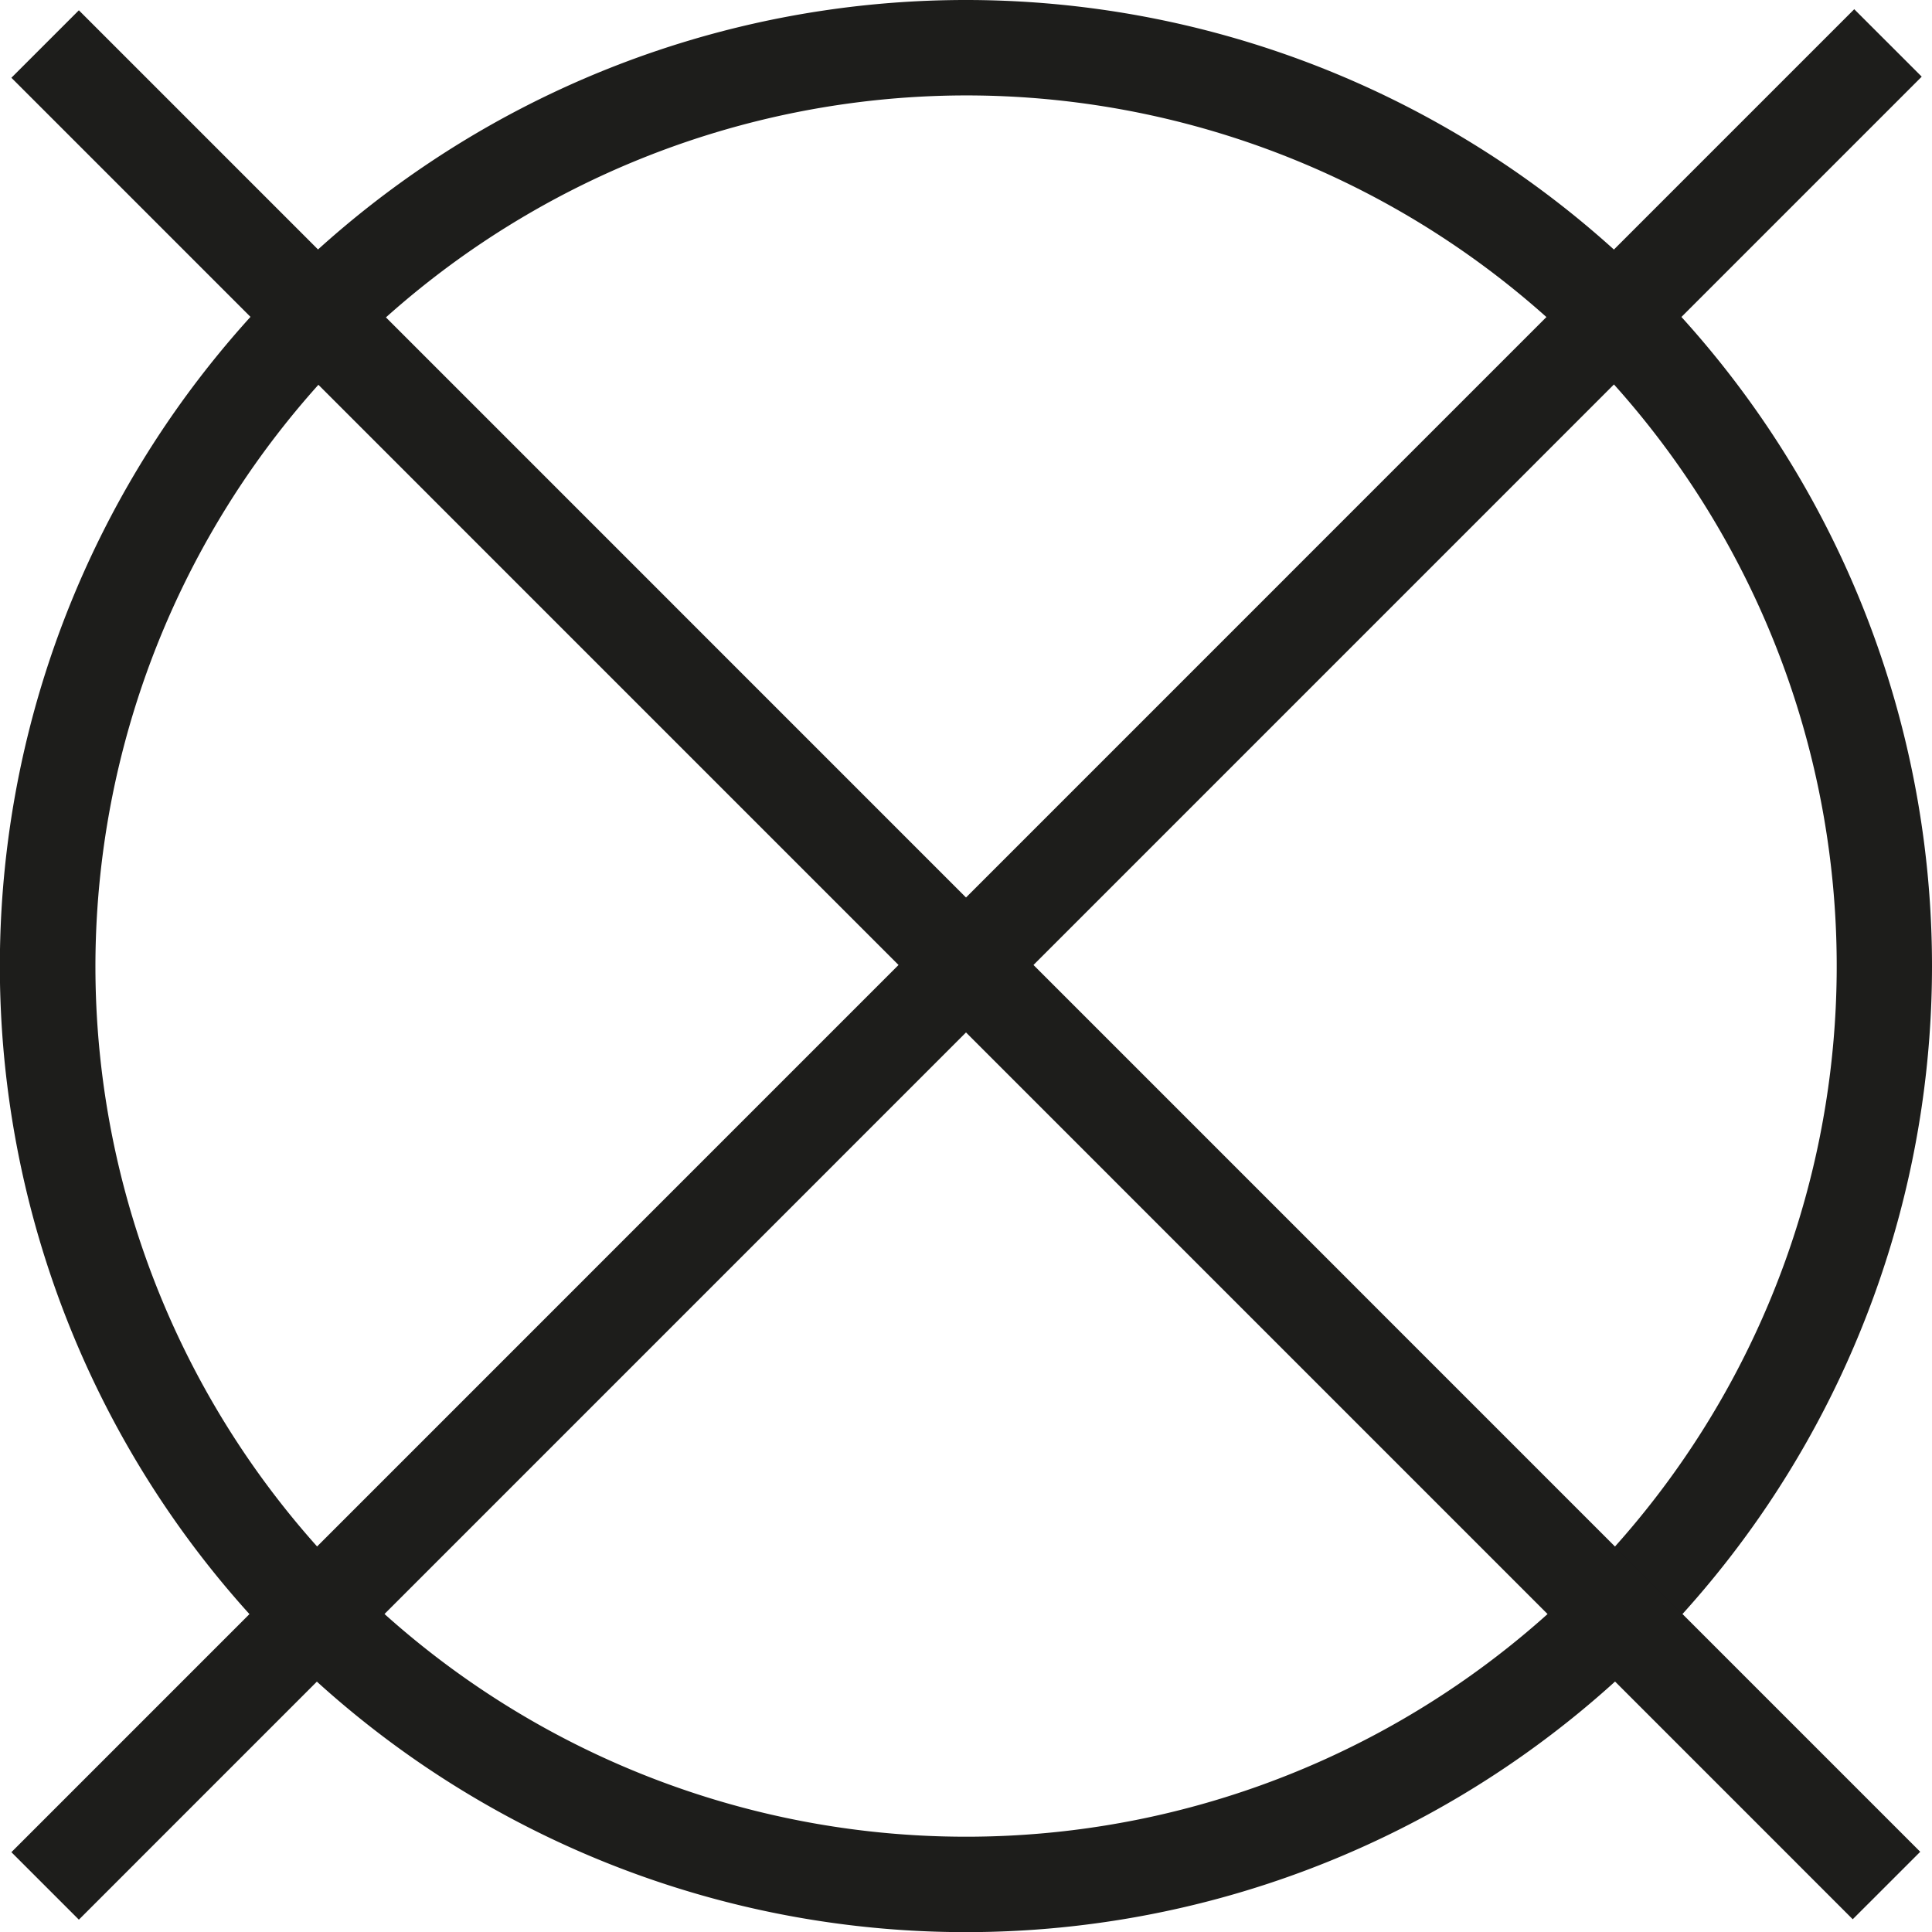
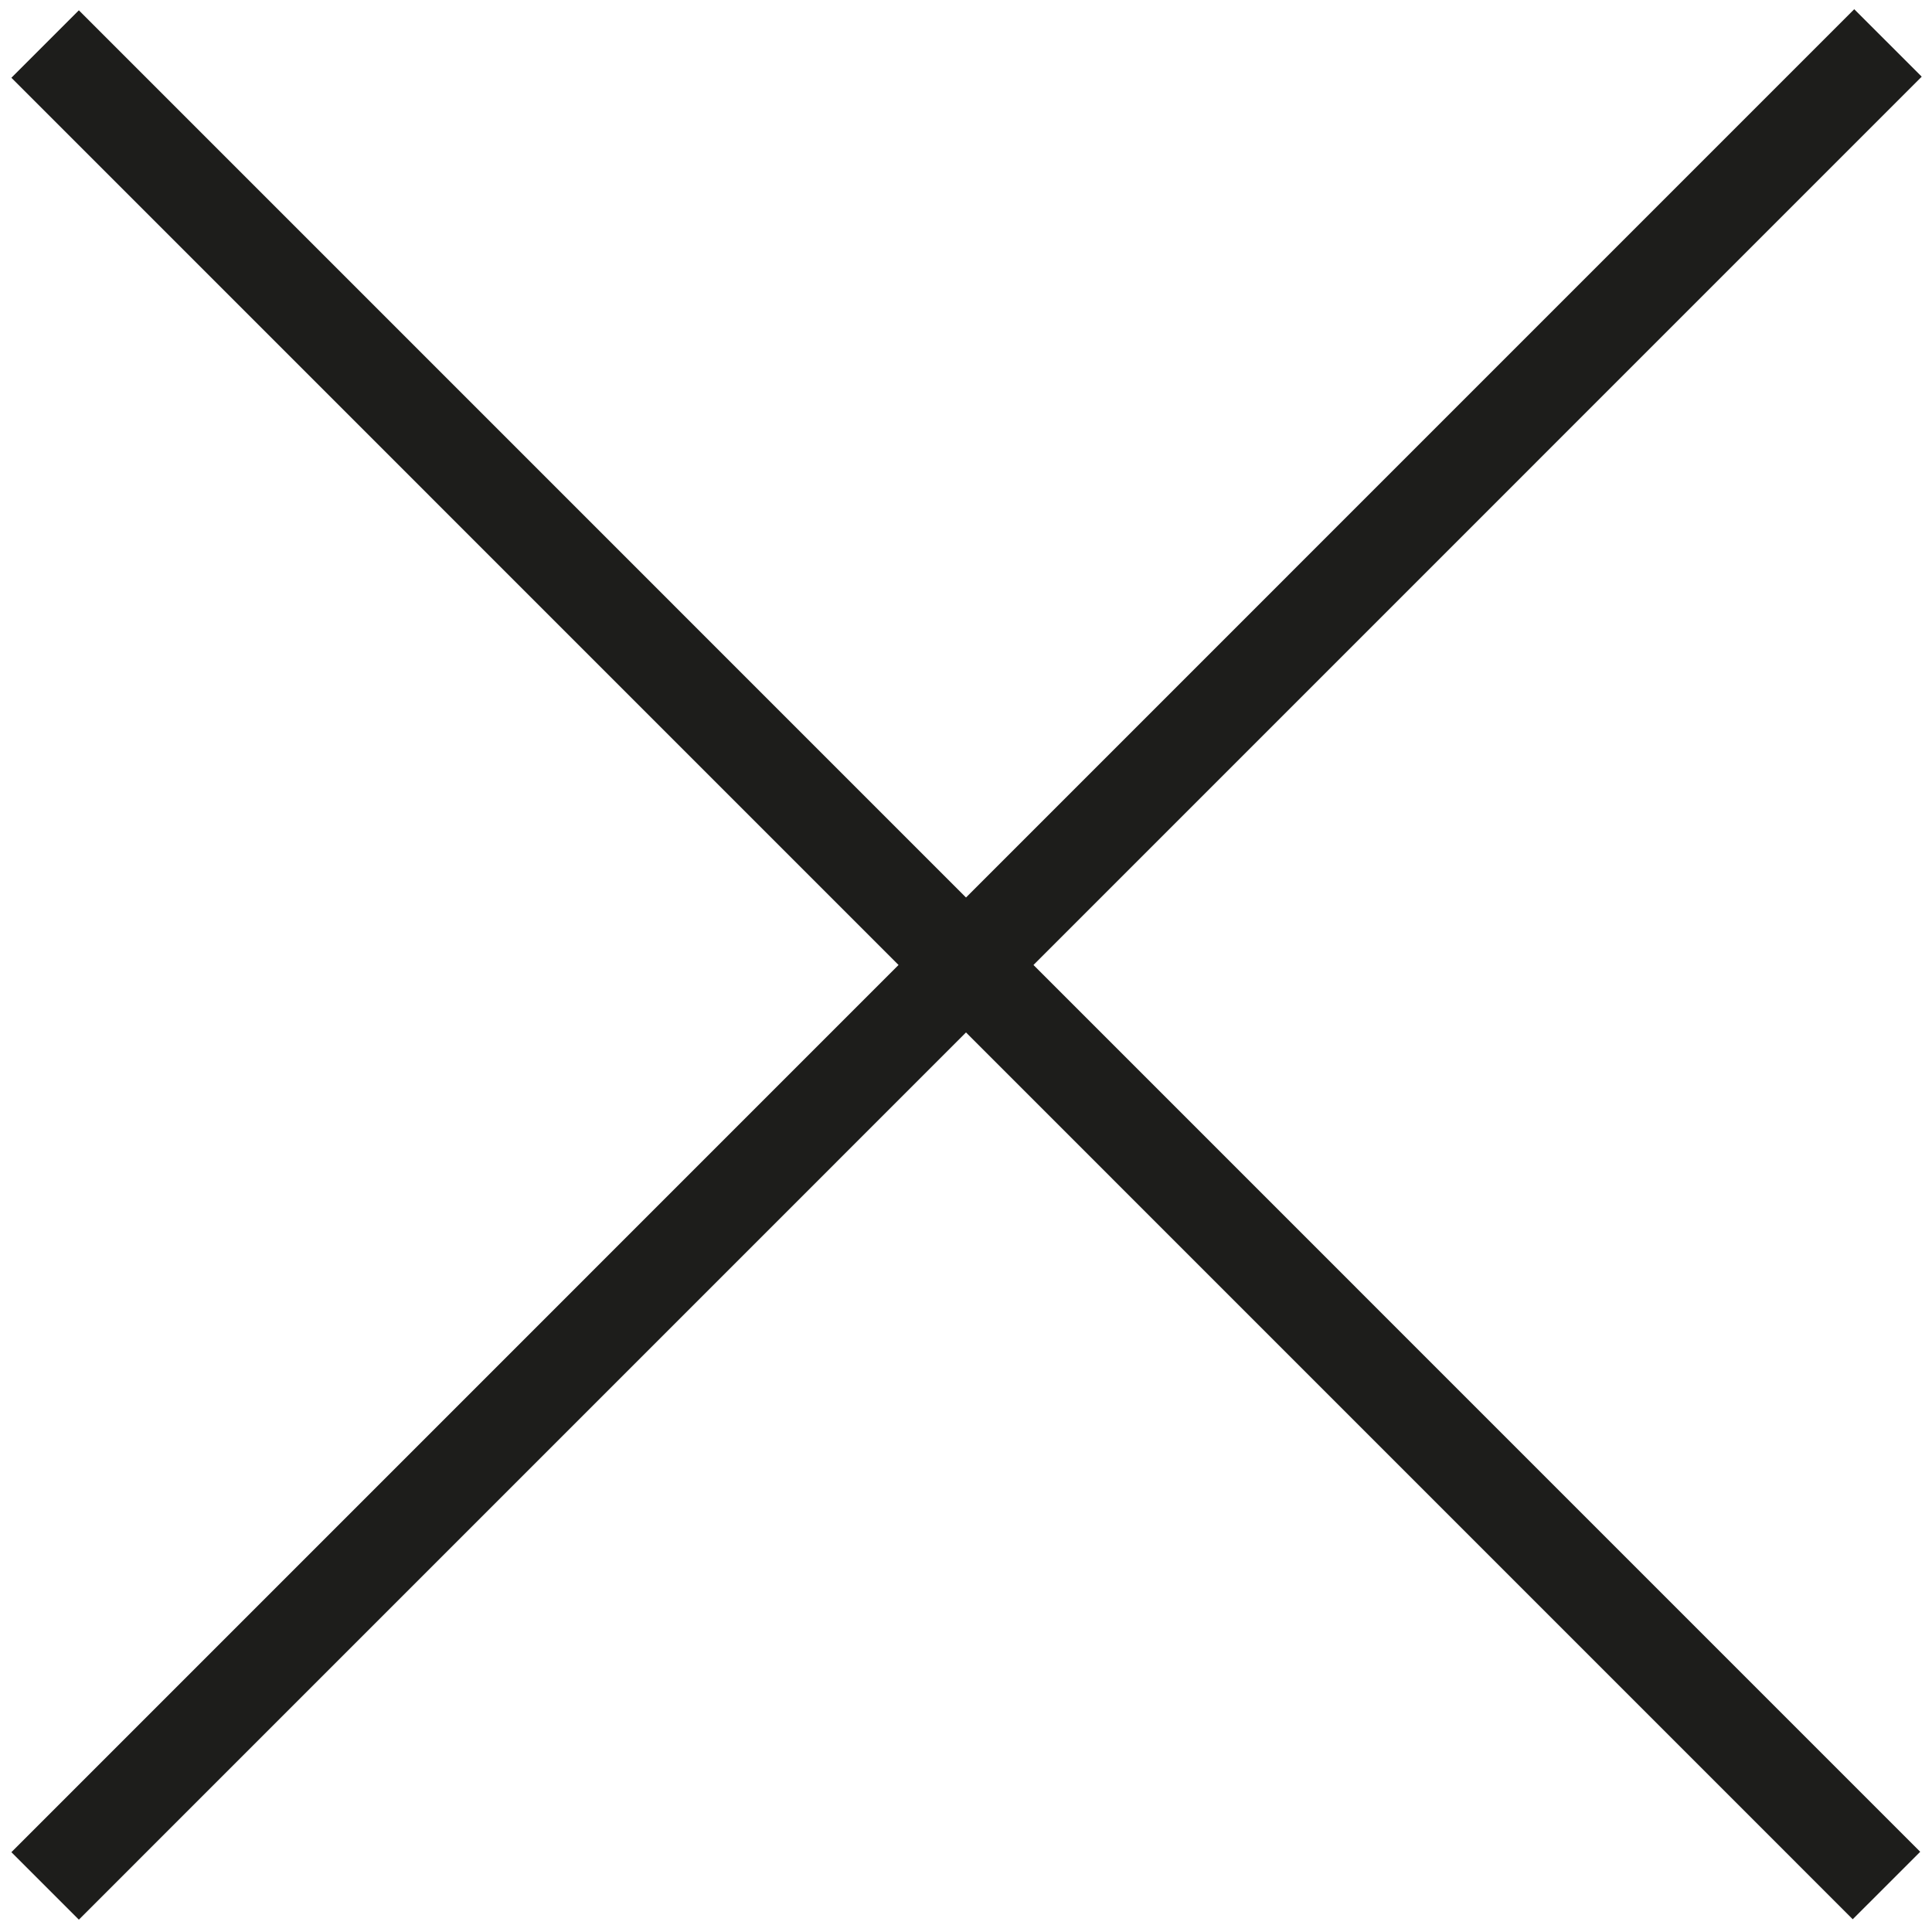
<svg xmlns="http://www.w3.org/2000/svg" id="Calque_1" data-name="Calque 1" viewBox="0 0 141.73 141.73">
  <defs>
    <style>.cls-1{fill:#1d1d1b;}.cls-2{fill:none;stroke:#1d1d1b;stroke-miterlimit:10;stroke-width:7px;}</style>
  </defs>
-   <path class="cls-1" d="M70.87,7A63.87,63.87,0,1,1,7,70.87,63.94,63.94,0,0,1,70.87,7m0-7a70.87,70.87,0,1,0,70.86,70.87A70.87,70.87,0,0,0,70.87,0Z" />
  <line class="cls-2" x1="138.5" y1="3.15" x2="3.31" y2="138.35" />
  <line class="cls-2" x1="138.39" y1="138.32" x2="3.31" y2="3.23" />
</svg>